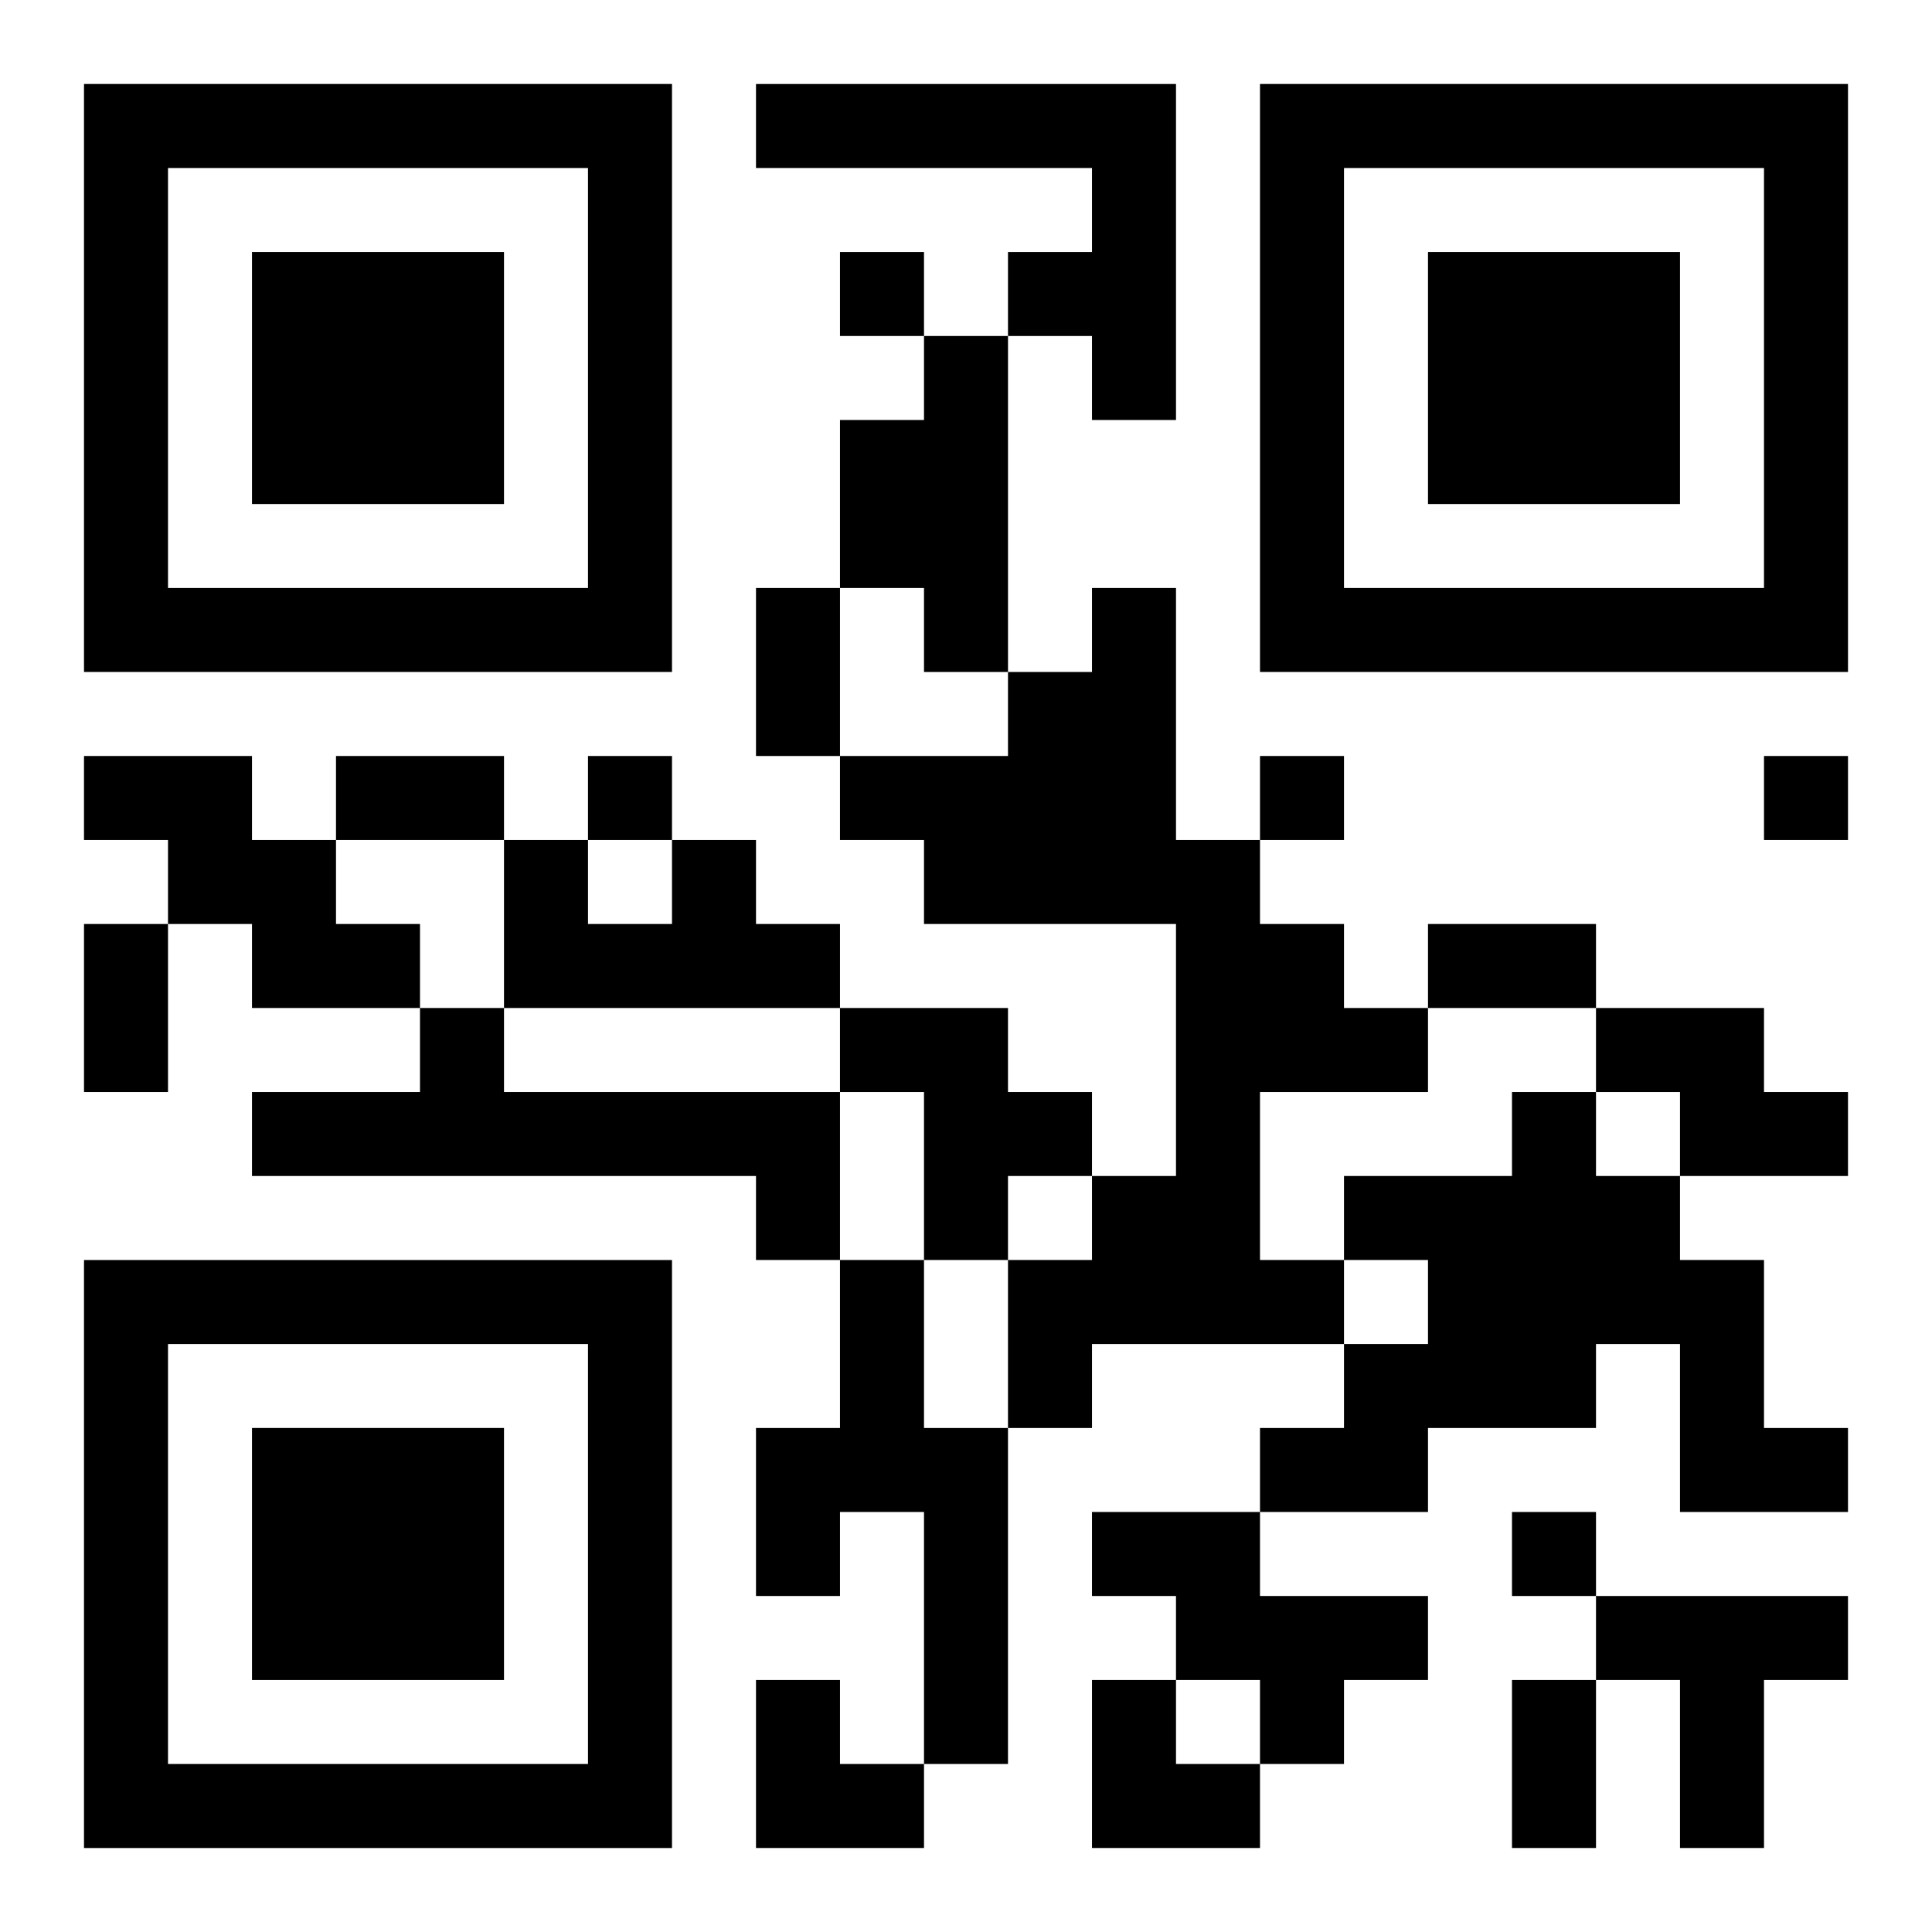
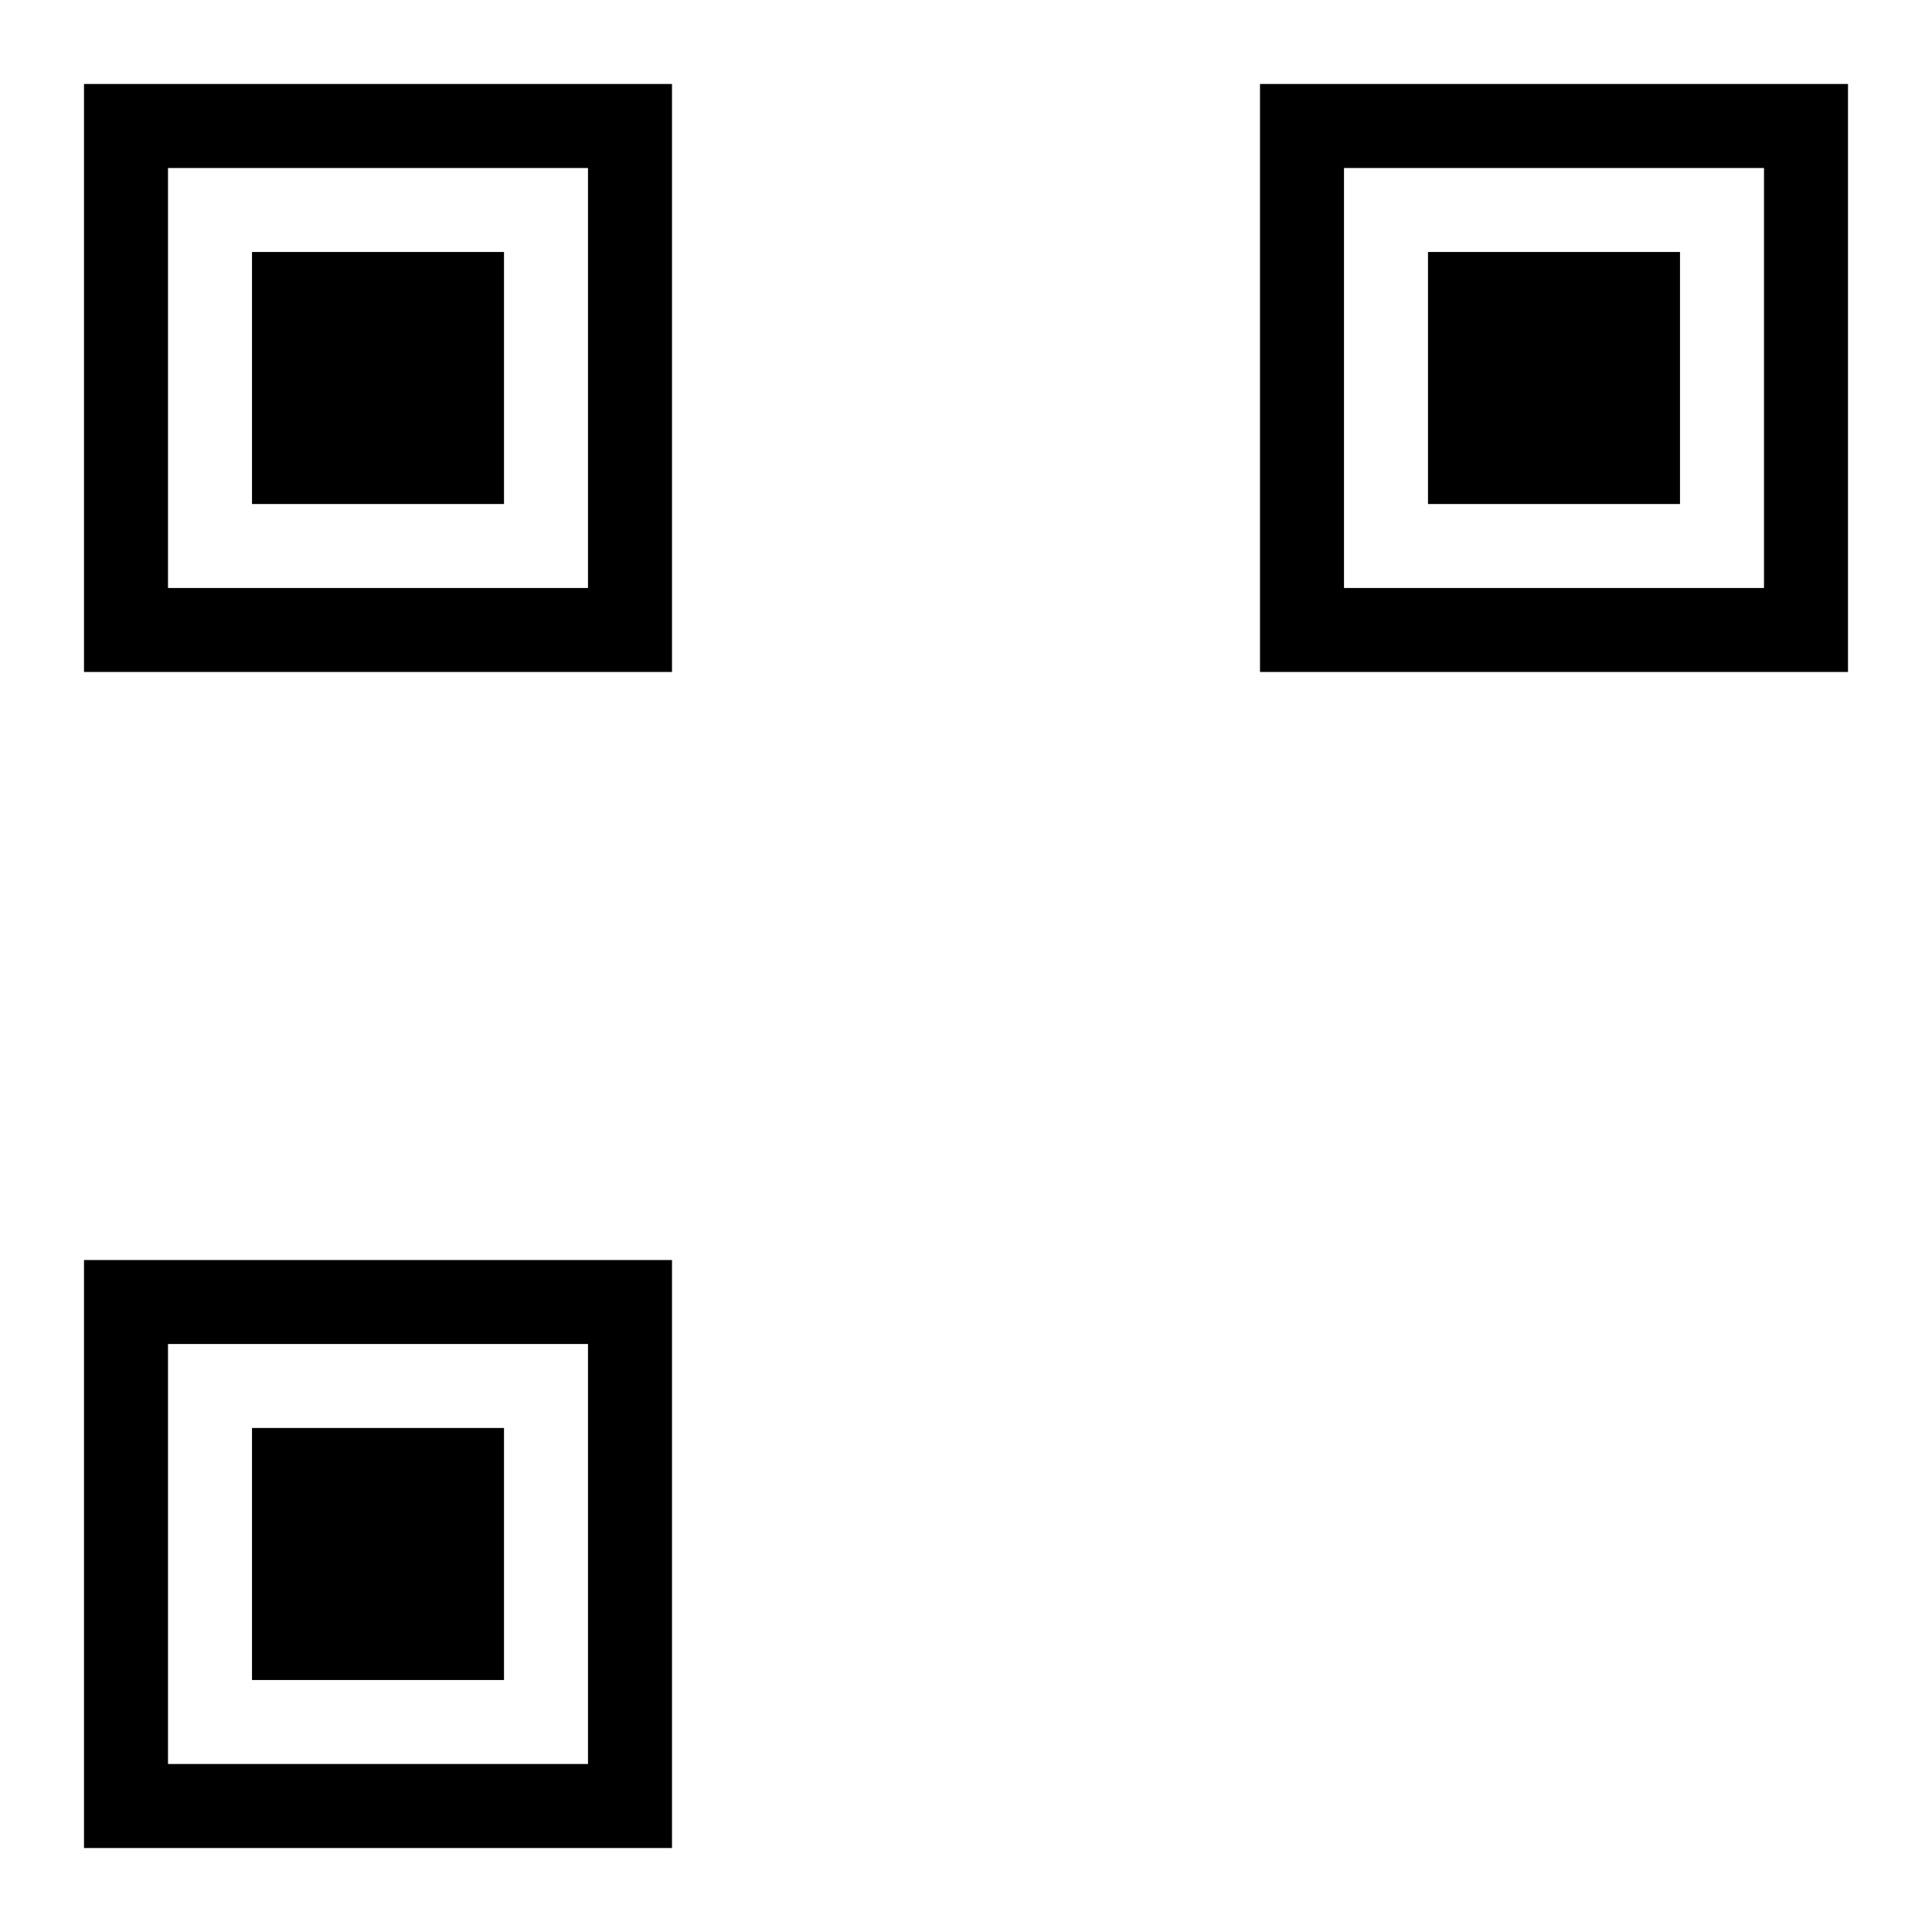
<svg xmlns="http://www.w3.org/2000/svg" xmlns:xlink="http://www.w3.org/1999/xlink" width="250" height="250" baseProfile="full" version="1.1" viewBox="-1 -1 23 23">
  <symbol id="a">
    <path d="m0 7v7h7v-7h-7zm1 1h5v5h-5v-5zm1 1v3h3v-3h-3z" />
  </symbol>
  <use y="-7" xlink:href="#a" />
  <use y="7" xlink:href="#a" />
  <use x="14" y="-7" xlink:href="#a" />
-   <path d="m8 0h5v4h-1v-1h-1v-1h1v-1h-4v-1m2 3h1v4h-1v-1h-1v-2h1v-1m2 3h1v3h1v1h1v1h1v1h-2v2h1v1h-3v1h-1v-2h1v-1h1v-3h-3v-1h-1v-1h2v-1h1v-1m-12 2h2v1h1v1h1v1h-2v-1h-1v-1h-1v-1m7 1h1v1h1v1h-4v-2h1v1h1v-1m-3 2h1v1h4v2h-1v-1h-6v-1h2v-1m5 0h2v1h1v1h-1v1h-1v-2h-1v-1m9 0h2v1h1v1h-2v-1h-1v-1m-1 1h1v1h1v1h1v2h1v1h-2v-2h-1v1h-2v1h-2v-1h1v-1h1v-1h-1v-1h2v-1m-8 2h1v2h1v4h-1v-3h-1v1h-1v-2h1v-2m3 3h2v1h2v1h-1v1h-1v-1h-1v-1h-1v-1m6 1h3v1h-1v2h-1v-2h-1v-1m-9-16v1h1v-1h-1m-3 6v1h1v-1h-1m8 0v1h1v-1h-1m6 0v1h1v-1h-1m-3 9v1h1v-1h-1m-9-11h1v2h-1v-2m-5 2h2v1h-2v-1m-3 2h1v2h-1v-2m16 0h2v1h-2v-1m1 9h1v2h-1v-2m-9 0h1v1h1v1h-2zm4 0h1v1h1v1h-2z" />
</svg>